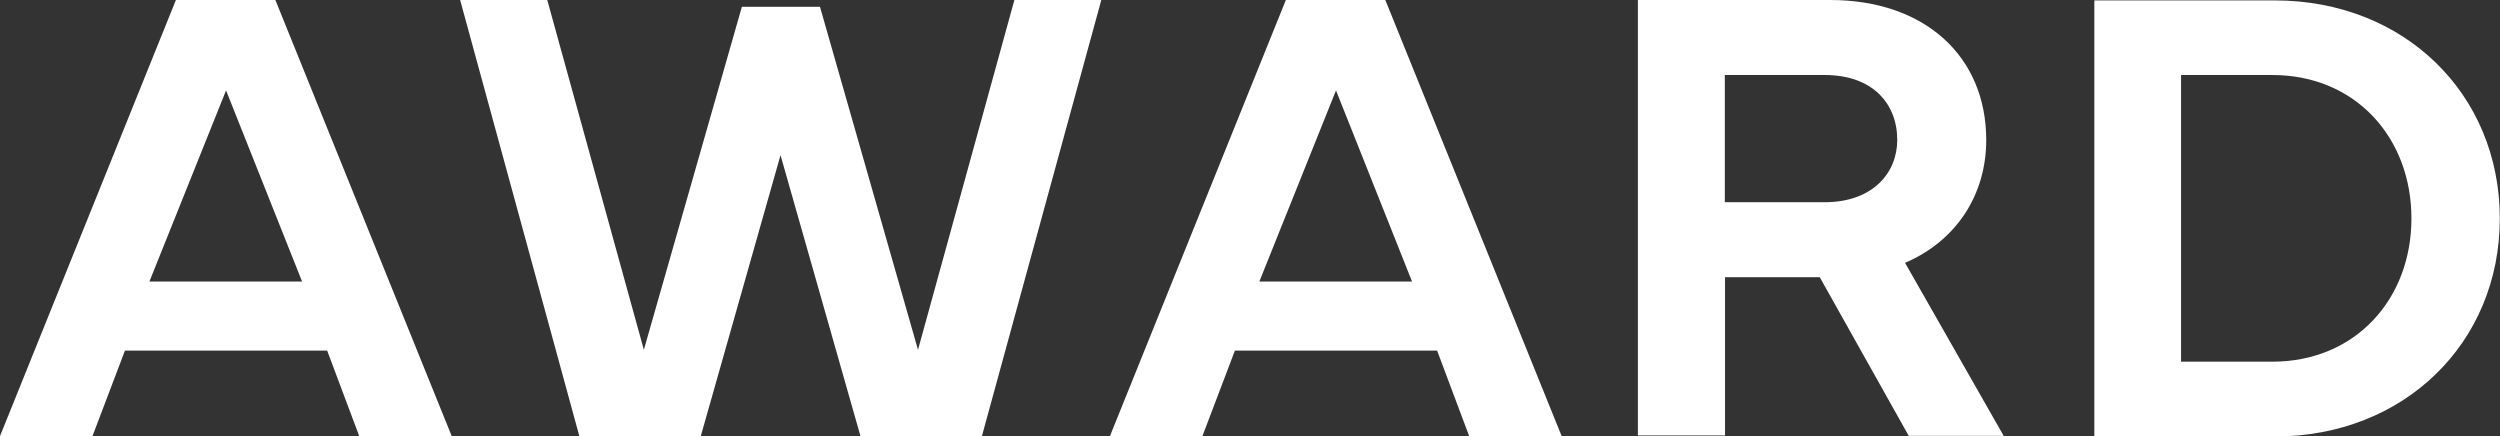
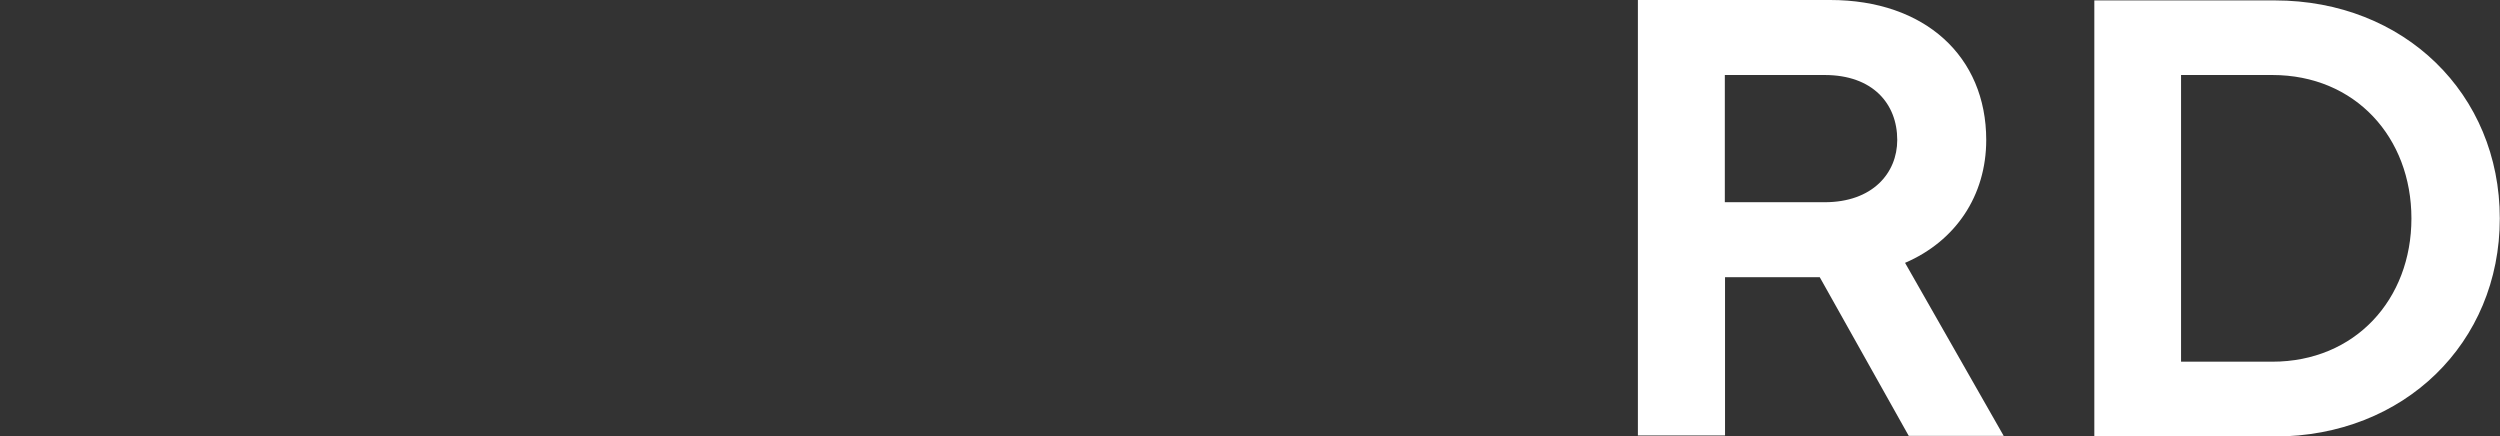
<svg xmlns="http://www.w3.org/2000/svg" id="_レイヤー_2" width="121.65" height="21.23" viewBox="0 0 121.65 21.23">
  <rect x="0" y="0" width="121.65" height="21.23" fill="#333333" stroke="none" />
  <g id="design">
-     <path d="m0,21.22L8.56,0h4.84l8.58,21.22h-4.5l-1.56-4.16H6.08l-1.58,4.16H0Zm14.7-7.52l-3.7-9.3-3.73,9.3h7.44Z" style="fill:#fff;" />
-     <path d="m26.63,0l4.7,17.02L36.1.33h3.8l4.77,16.69L49.36,0h4.23l-5.81,21.22h-5.91l-3.89-13.67-3.88,13.67h-5.91L22.39,0h4.23Z" style="fill:#fff;" />
-     <path d="m54.01,21.22L62.57,0h4.84l8.58,21.22h-4.5l-1.56-4.16h-9.84l-1.58,4.16h-4.5Zm14.7-7.52l-3.7-9.3-3.73,9.3h7.44Z" style="fill:#fff;" />
    <path d="m79.7,21.2V0h9.36c4.61,0,7.59,2.75,7.59,6.81,0,2.7-1.48,4.92-3.95,5.98l4.8,8.42h-4.62l-4.33-7.72h-4.61v7.7h-4.23Zm4.23-11.36h4.86c2.33,0,3.53-1.42,3.53-3.03,0-1.77-1.2-3.16-3.53-3.16h-4.86v6.19Z" style="fill:#fff;" />
    <path d="m101.91.02h8.78c6.3,0,10.95,4.55,10.95,10.61s-4.66,10.61-10.95,10.61h-8.78V.02Zm4.22,17.58h4.44c4.03,0,6.77-3.03,6.77-6.97s-2.73-6.98-6.77-6.98h-4.44v13.95Z" style="fill:#fff;" />
  </g>
</svg>